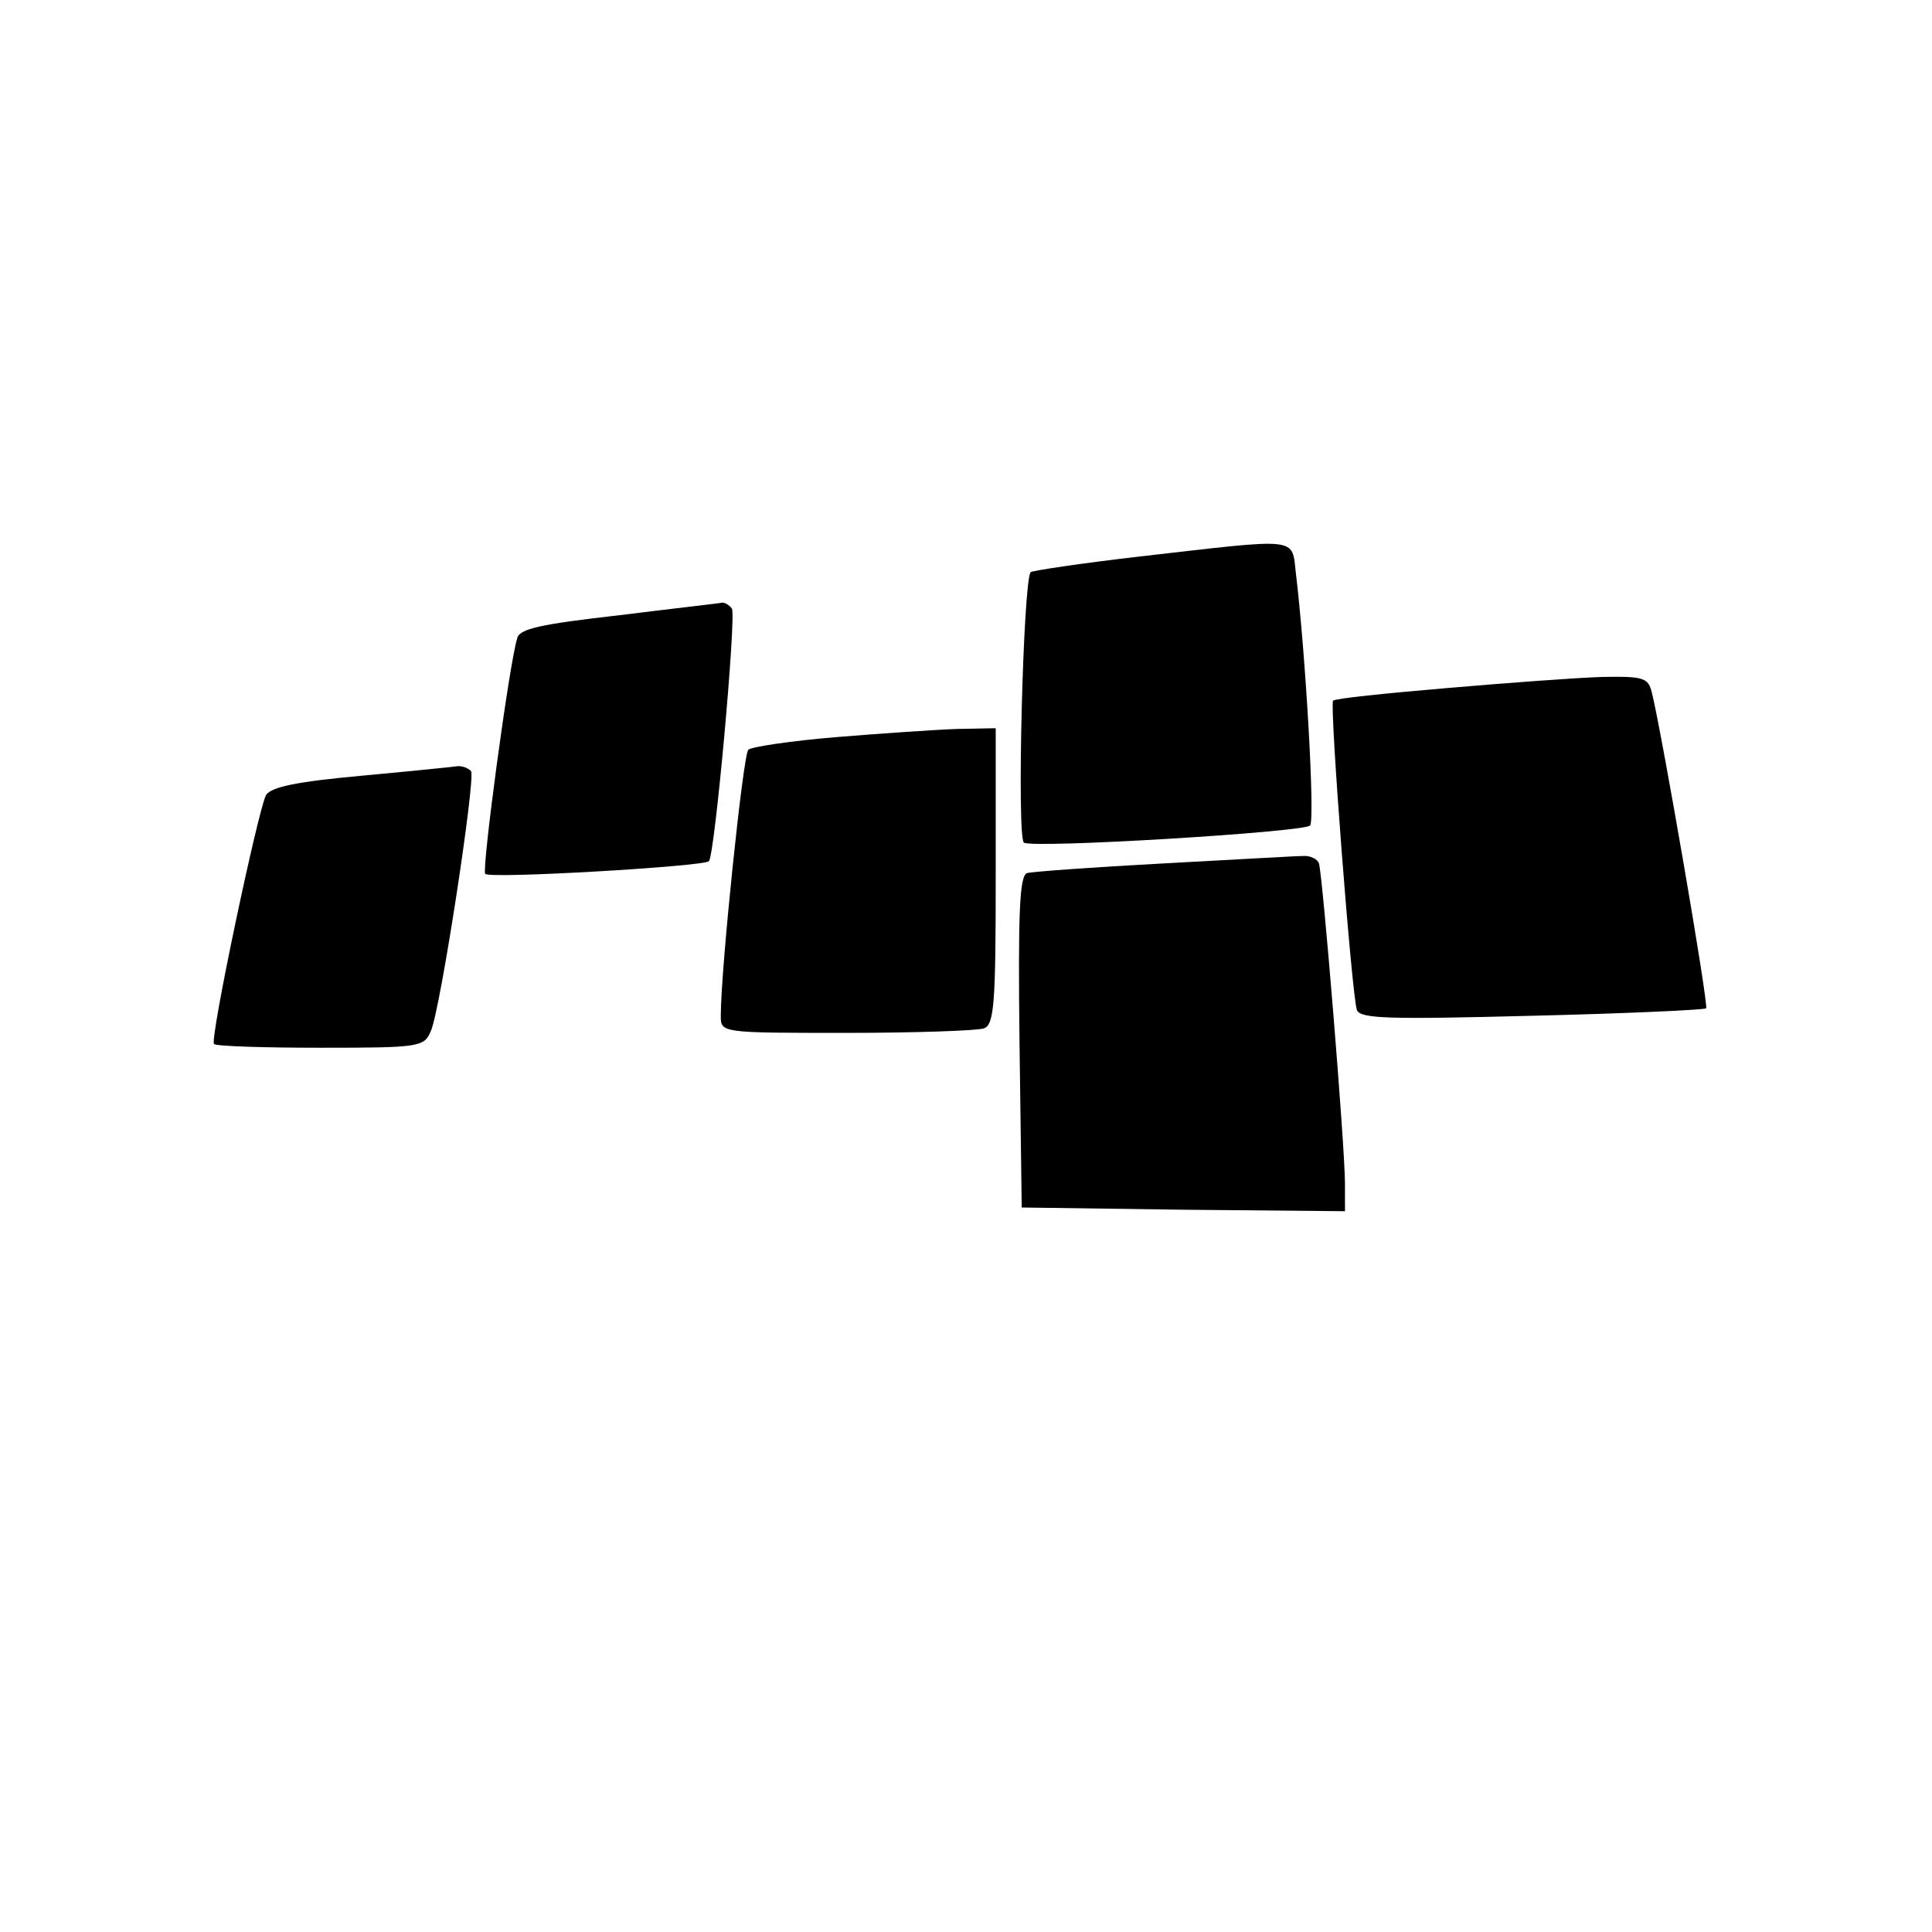
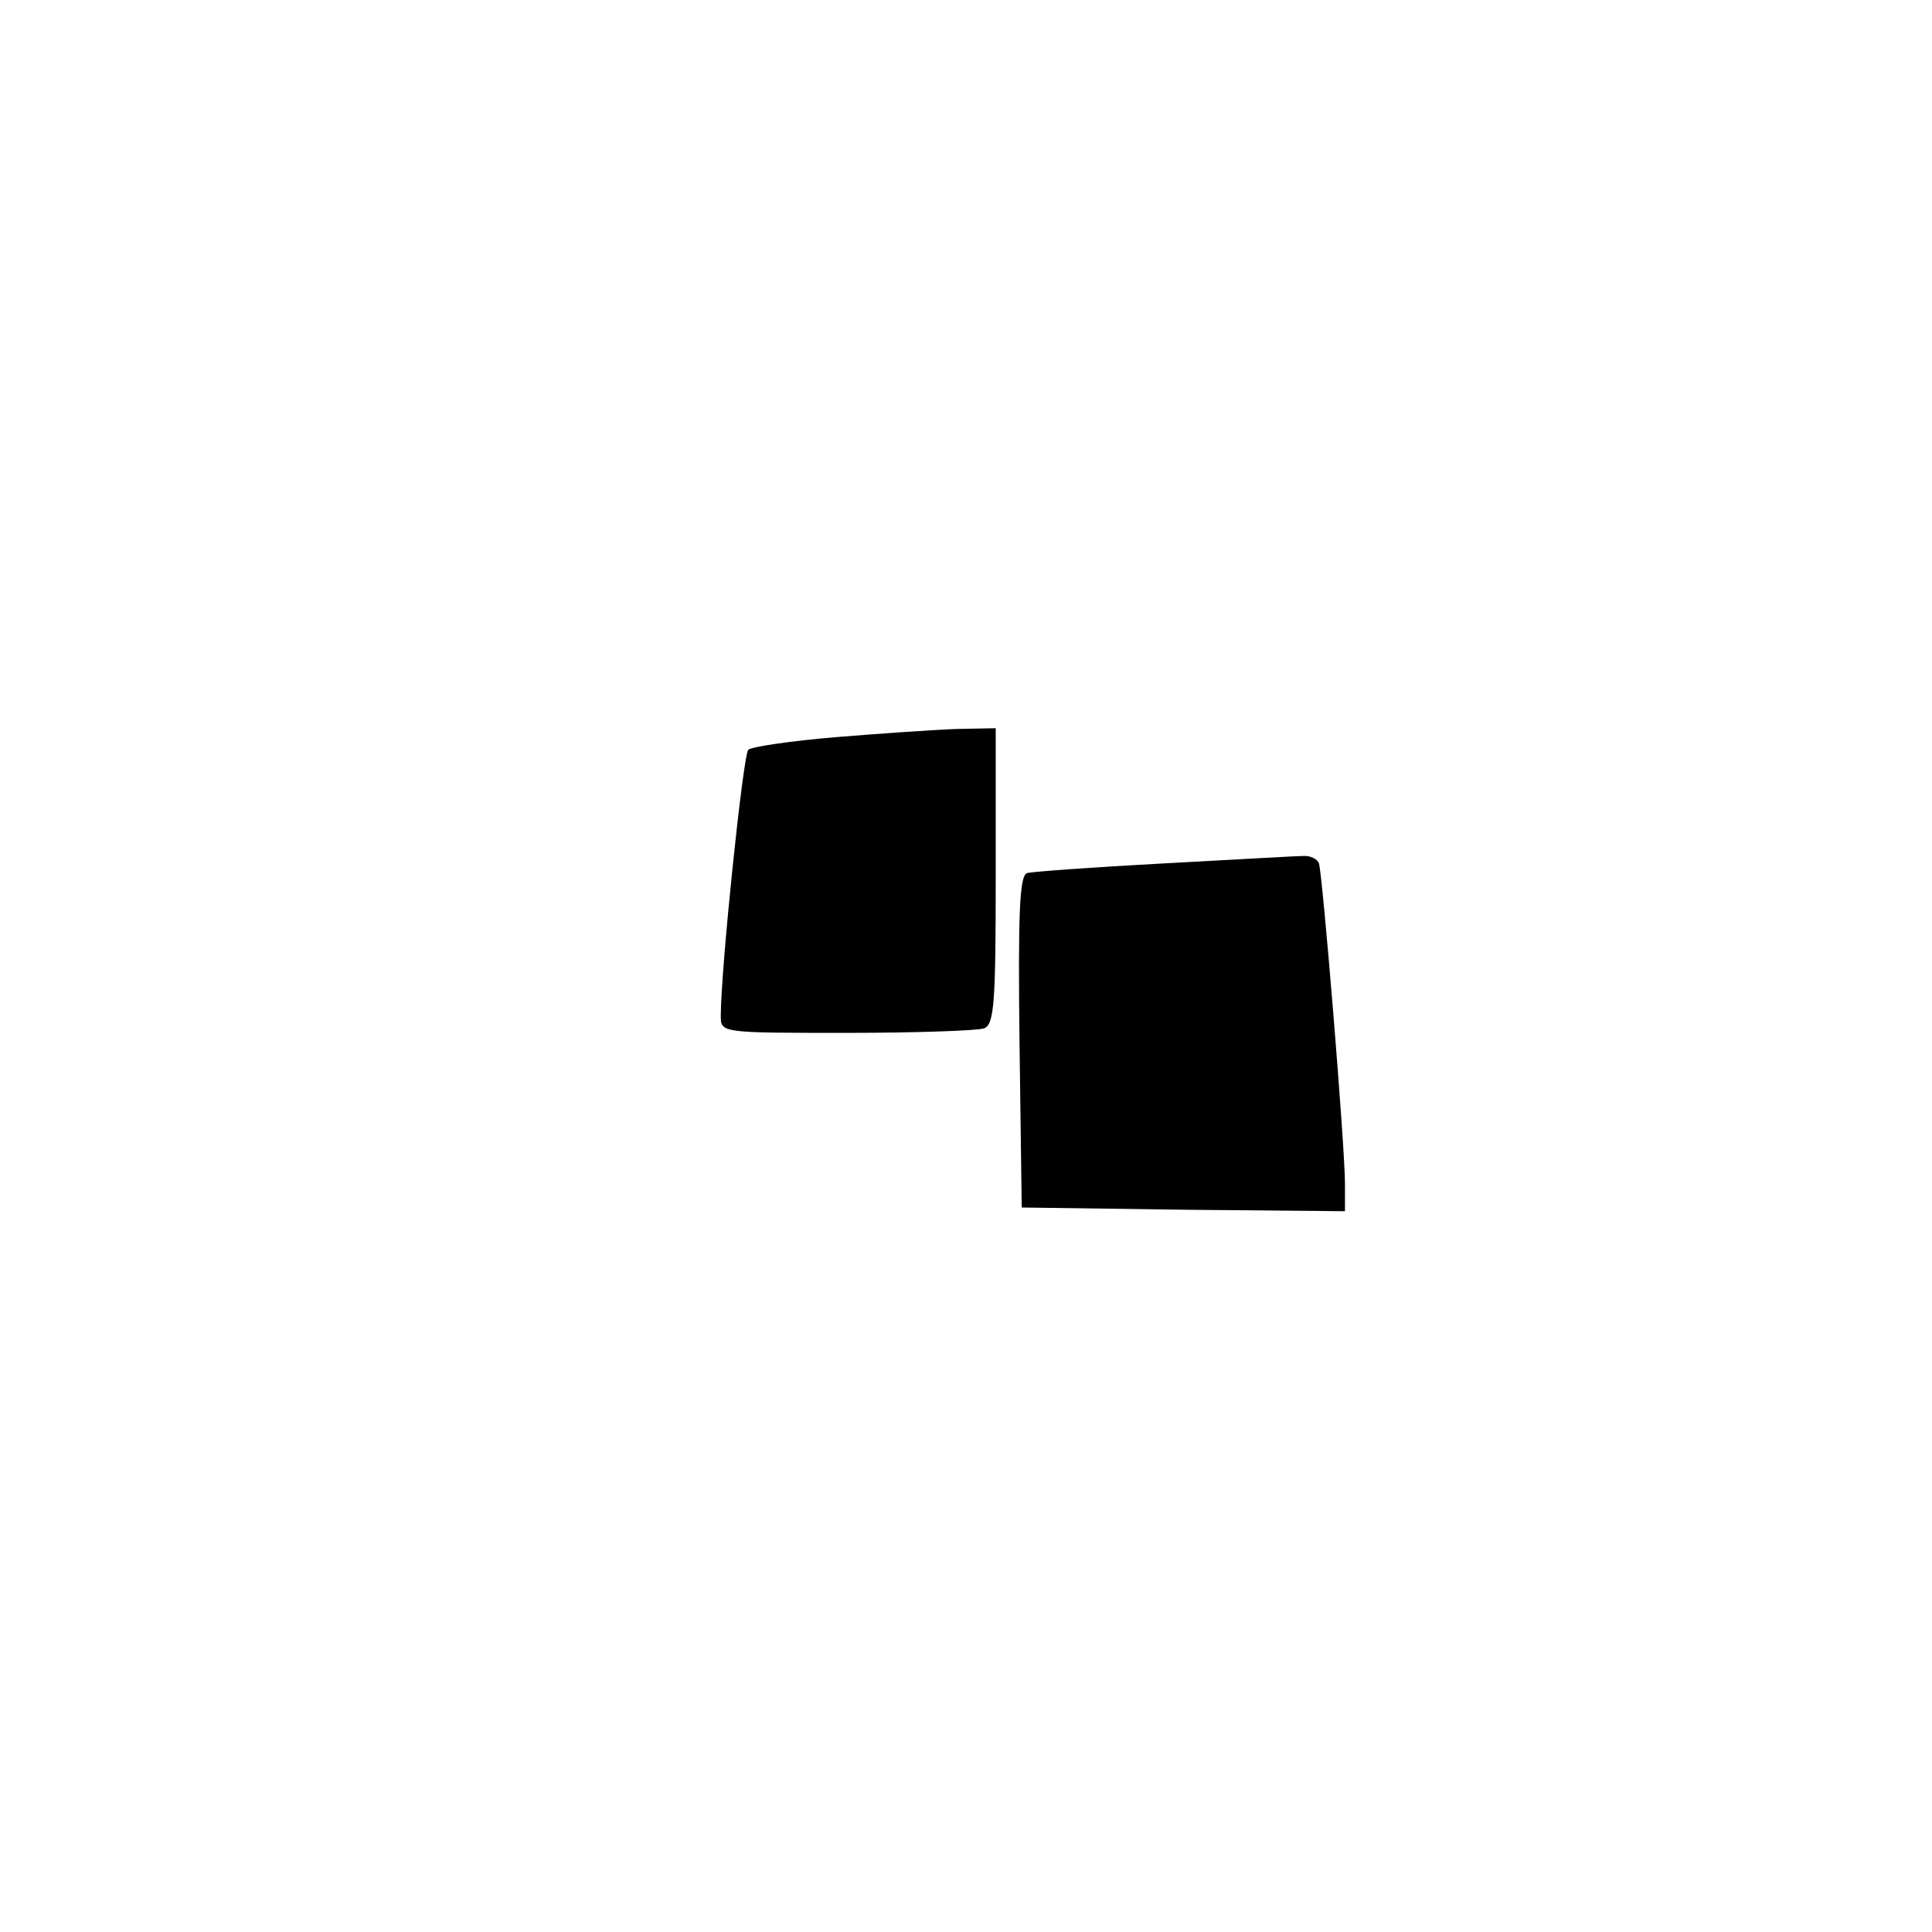
<svg xmlns="http://www.w3.org/2000/svg" version="1.0" width="260pt" height="260pt" viewBox="0 0 260 260" preserveAspectRatio="xMidYMid meet">
  <g transform="translate(0,260) scale(0.1,-0.1)" fill="#000000" stroke="none">
-     <path d="M1533 1851 c-78 -9 -144 -19 -146 -21 -10 -11 -19 -358 -9 -364 13 -8 375 14 385 23 7 7 -6 231 -19 339 -6 50 8 48 -211 23z" />
-     <path d="M833 1772 c-105 -12 -134 -18 -137 -31 -11 -36 -48 -312 -43 -317 6 -7 294 10 301 17 8 8 37 329 31 340 -4 5 -9 8 -13 8 -4 -1 -67 -8 -139 -17z" />
-     <path d="M1947 1674 c-82 -7 -151 -14 -153 -17 -5 -5 25 -395 32 -416 4 -12 42 -13 235 -8 127 3 233 8 235 10 4 3 -60 373 -73 425 -5 20 -11 22 -67 21 -33 -1 -128 -8 -209 -15z" />
    <path d="M1125 1608 c-60 -5 -114 -13 -118 -17 -7 -7 -37 -296 -37 -358 0 -23 0 -23 169 -23 93 0 176 3 185 6 14 5 16 33 16 205 l0 199 -52 -1 c-29 -1 -102 -6 -163 -11z" />
-     <path d="M486 1556 c-87 -8 -121 -15 -128 -26 -11 -21 -76 -329 -70 -335 3 -3 68 -5 144 -5 134 0 139 1 148 23 13 30 60 338 54 349 -3 4 -11 7 -17 7 -7 -1 -66 -7 -131 -13z" />
    <path d="M1565 1438 c-93 -5 -176 -11 -183 -13 -10 -4 -12 -54 -10 -227 l3 -223 218 -3 217 -2 0 37 c0 50 -30 415 -35 431 -2 6 -12 11 -22 10 -10 0 -94 -5 -188 -10z" />
  </g>
</svg>